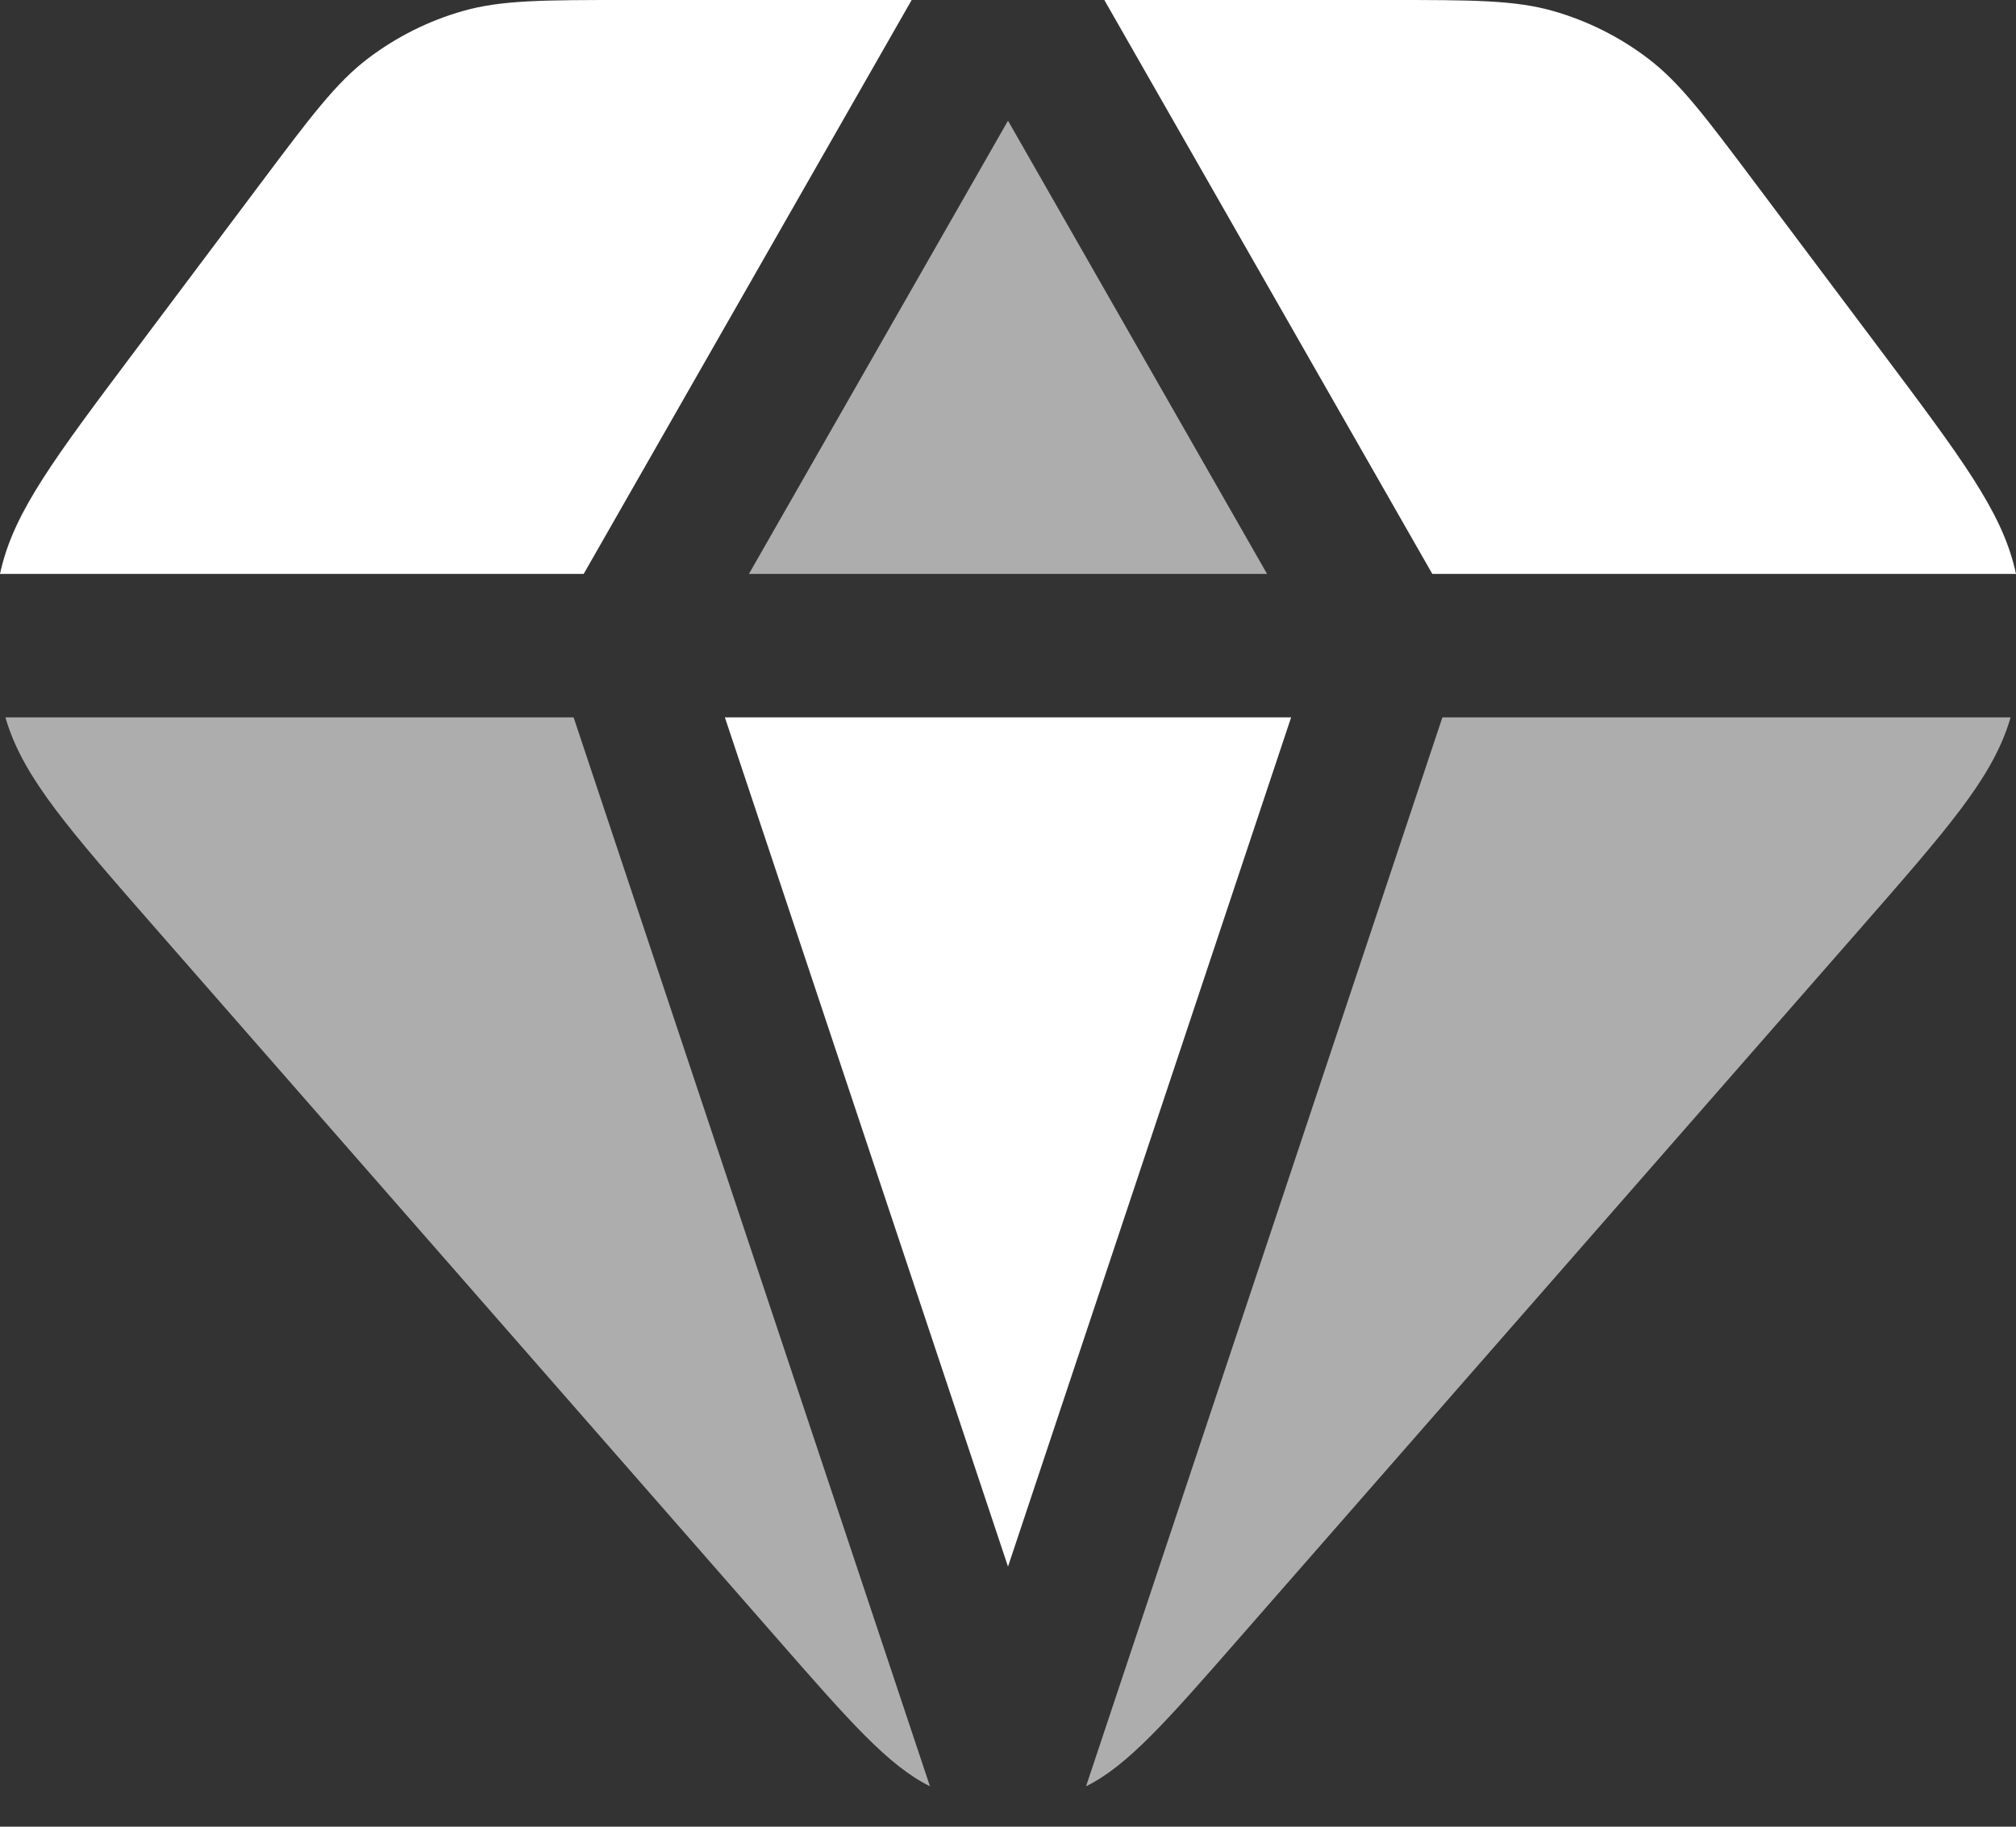
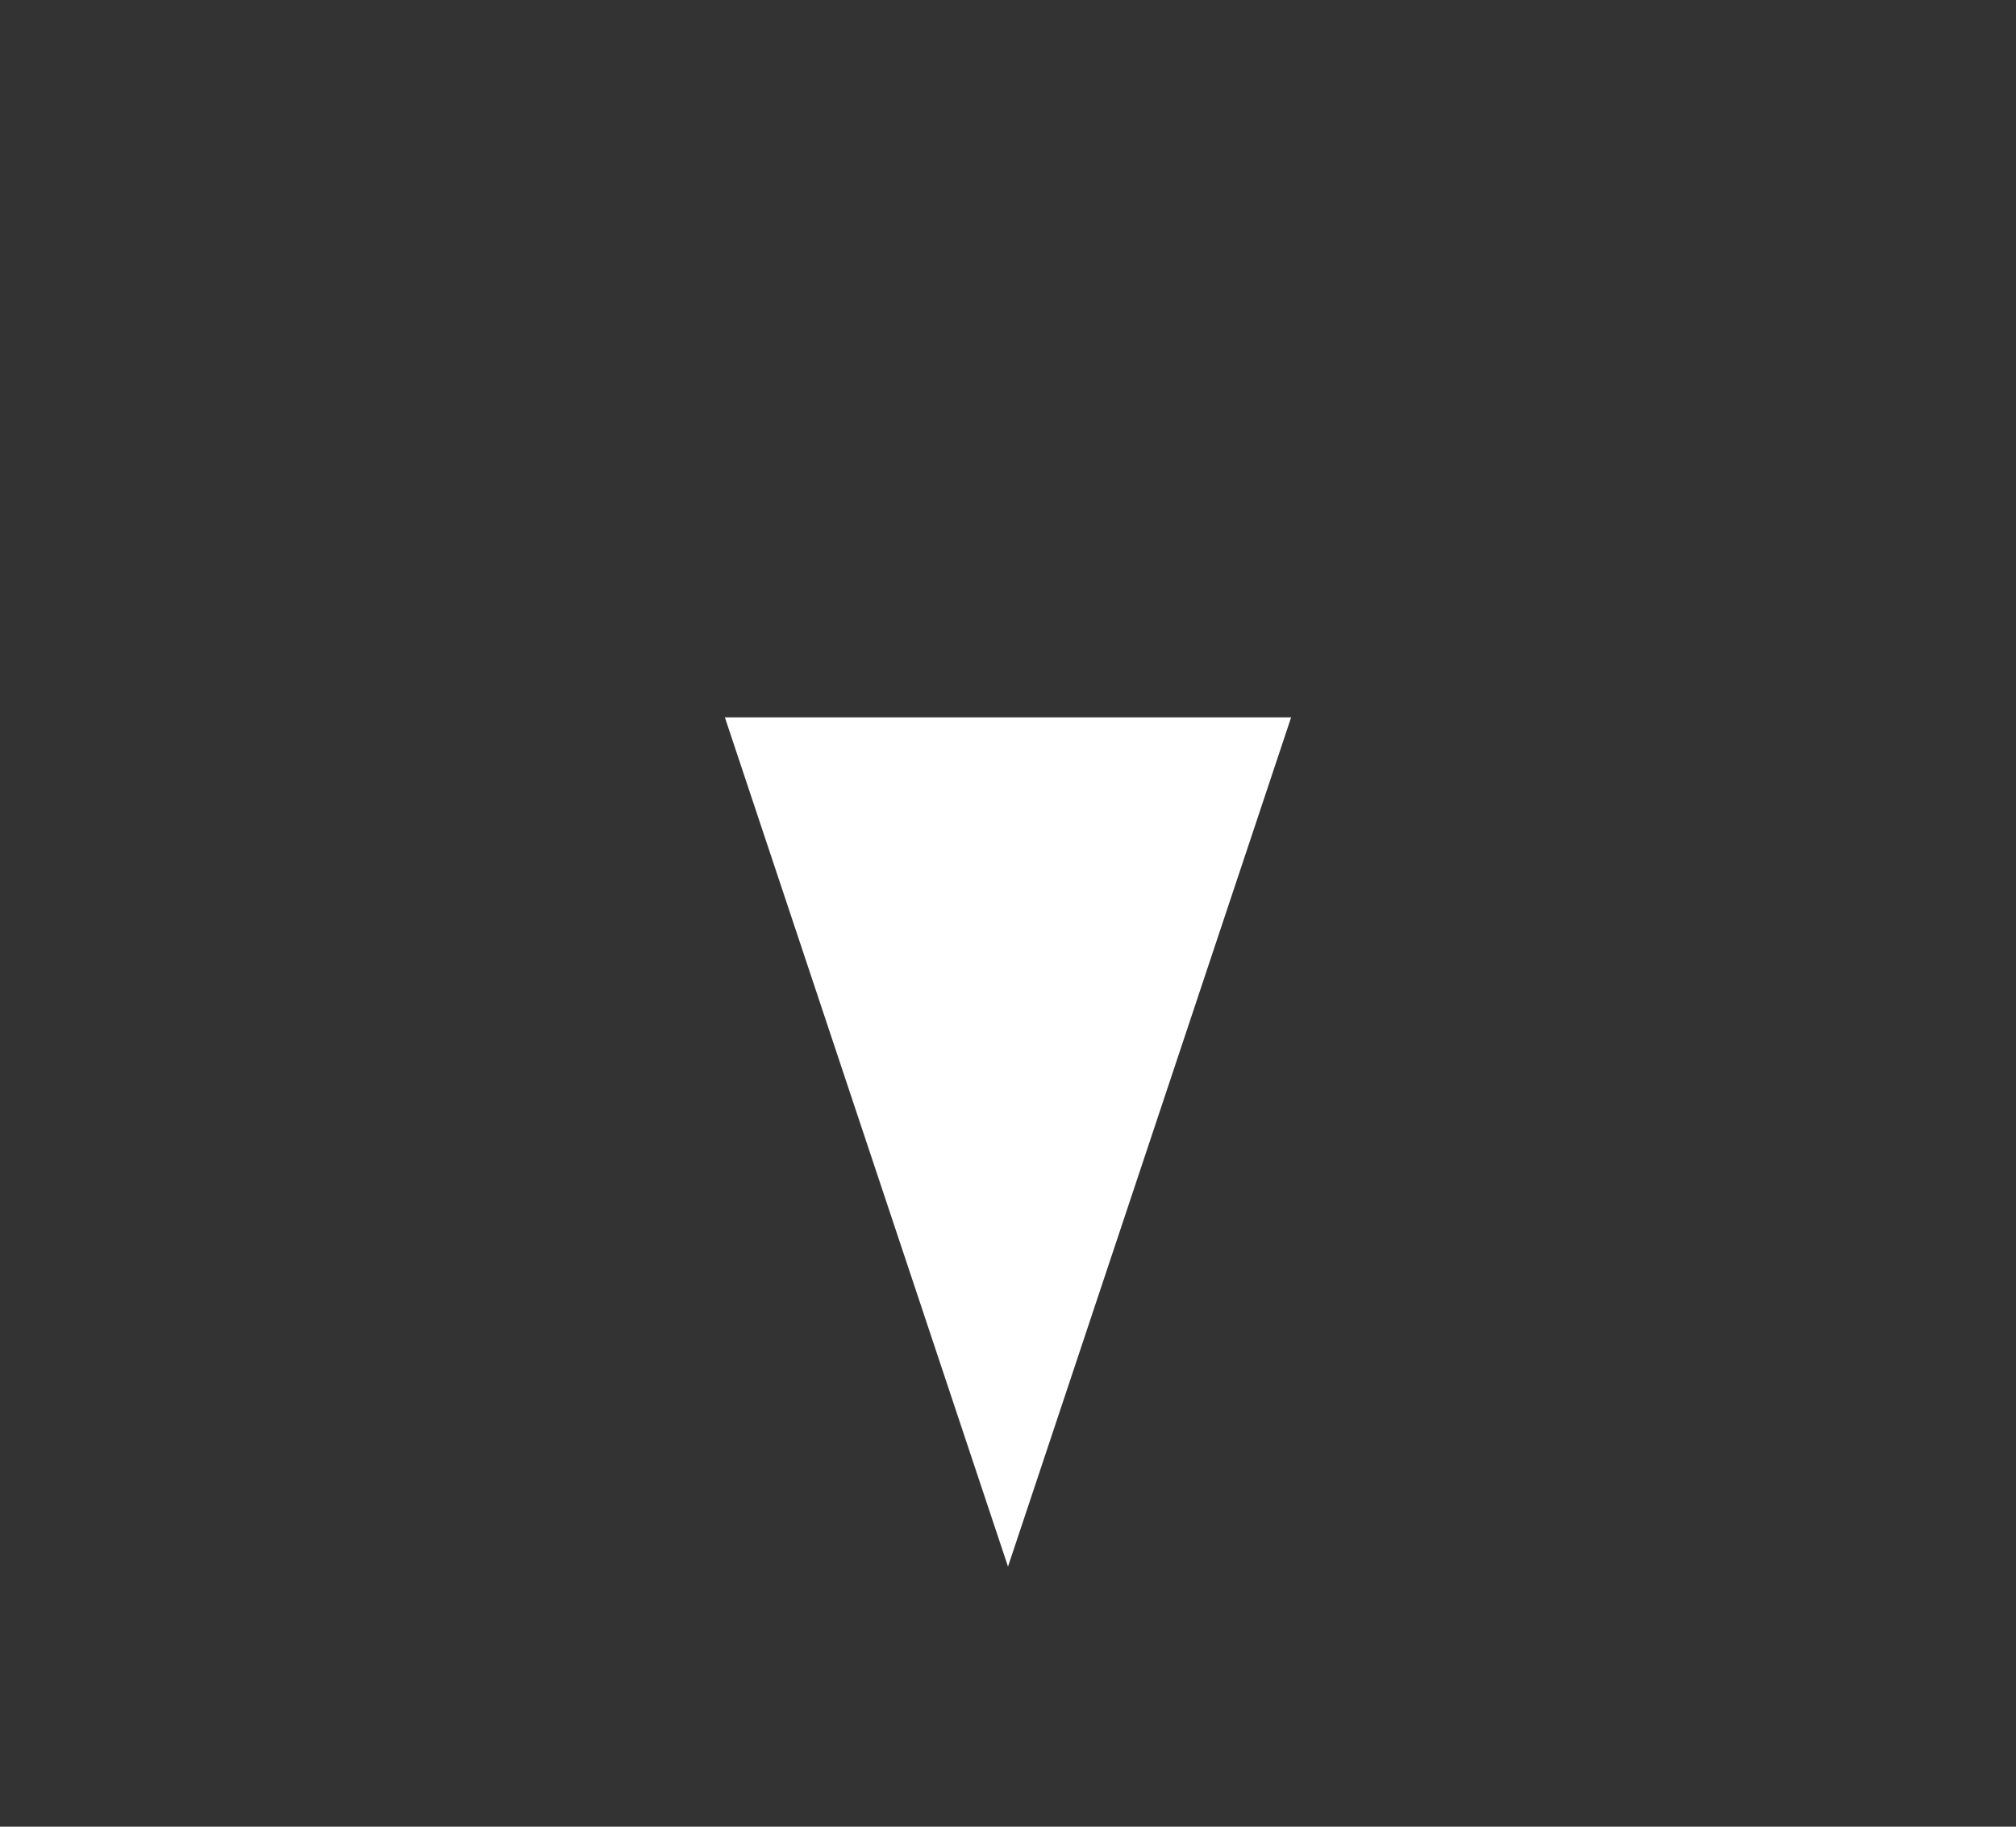
<svg xmlns="http://www.w3.org/2000/svg" width="32px" height="29px" viewBox="0 0 32 29" version="1.1">
  <rect x="0" y="0" width="32" height="29" fill="#333333" stroke="none" />
  <title>artis</title>
  <g id="Dashboard" stroke="none" stroke-width="1" fill="none" fill-rule="evenodd">
    <g id="Dashboard-(Channel-Dropdown)" transform="translate(-1381, -158)" fill="#FFFFFF">
      <g id="Group-25" transform="translate(329, 0)">
        <g id="Group-24" transform="translate(32, 112)">
          <g id="Group-9-Copy" transform="translate(744, 0)">
            <g id="Group-10" transform="translate(262, 30)">
              <g id="artis" transform="translate(14, 16)">
-                 <path d="M14.471,0 L9.964,0 C8.628,0 7.959,0 7.346,0.175 C6.803,0.33 6.294,0.585 5.844,0.926 C5.335,1.312 4.935,1.847 4.133,2.916 L2.136,5.579 C0.872,7.264 0.24,8.106 0.02,9.025 C0.013,9.054 0.006,9.083 0,9.112 C0.018,9.112 0.037,9.111 0.056,9.111 L9.265,9.111 L14.471,0 Z" id="Path" />
-                 <path d="M0.086,11.389 C0.094,11.418 0.103,11.446 0.112,11.475 C0.401,12.374 1.094,13.166 2.481,14.752 L12.343,26.022 C13.478,27.32 14.103,28.034 14.761,28.358 L9.105,11.389 L0.086,11.389 Z" id="Path" fill-opacity="0.6" />
-                 <path d="M17.239,28.358 C17.897,28.034 18.522,27.32 19.657,26.022 L29.519,14.752 L29.519,14.752 C30.906,13.166 31.6,12.374 31.888,11.475 C31.897,11.446 31.906,11.418 31.914,11.389 L22.895,11.389 L17.239,28.358 Z" id="Path" fill-opacity="0.6" />
-                 <path d="M32,9.112 C31.994,9.083 31.987,9.054 31.98,9.025 C31.76,8.106 31.128,7.264 29.865,5.579 L27.867,2.916 L27.867,2.916 C27.065,1.847 26.665,1.312 26.156,0.926 C25.707,0.585 25.197,0.33 24.654,0.175 C24.041,0 23.372,0 22.036,0 L17.529,0 L22.735,9.111 L31.944,9.111 C31.963,9.111 31.982,9.112 32,9.112 Z" id="Path" />
                <polygon id="Path" points="16 24.871 11.506 11.389 20.494 11.389" />
-                 <polygon id="Path" fill-opacity="0.6" points="16 1.916 11.888 9.111 20.112 9.111" />
              </g>
            </g>
          </g>
        </g>
      </g>
    </g>
  </g>
</svg>